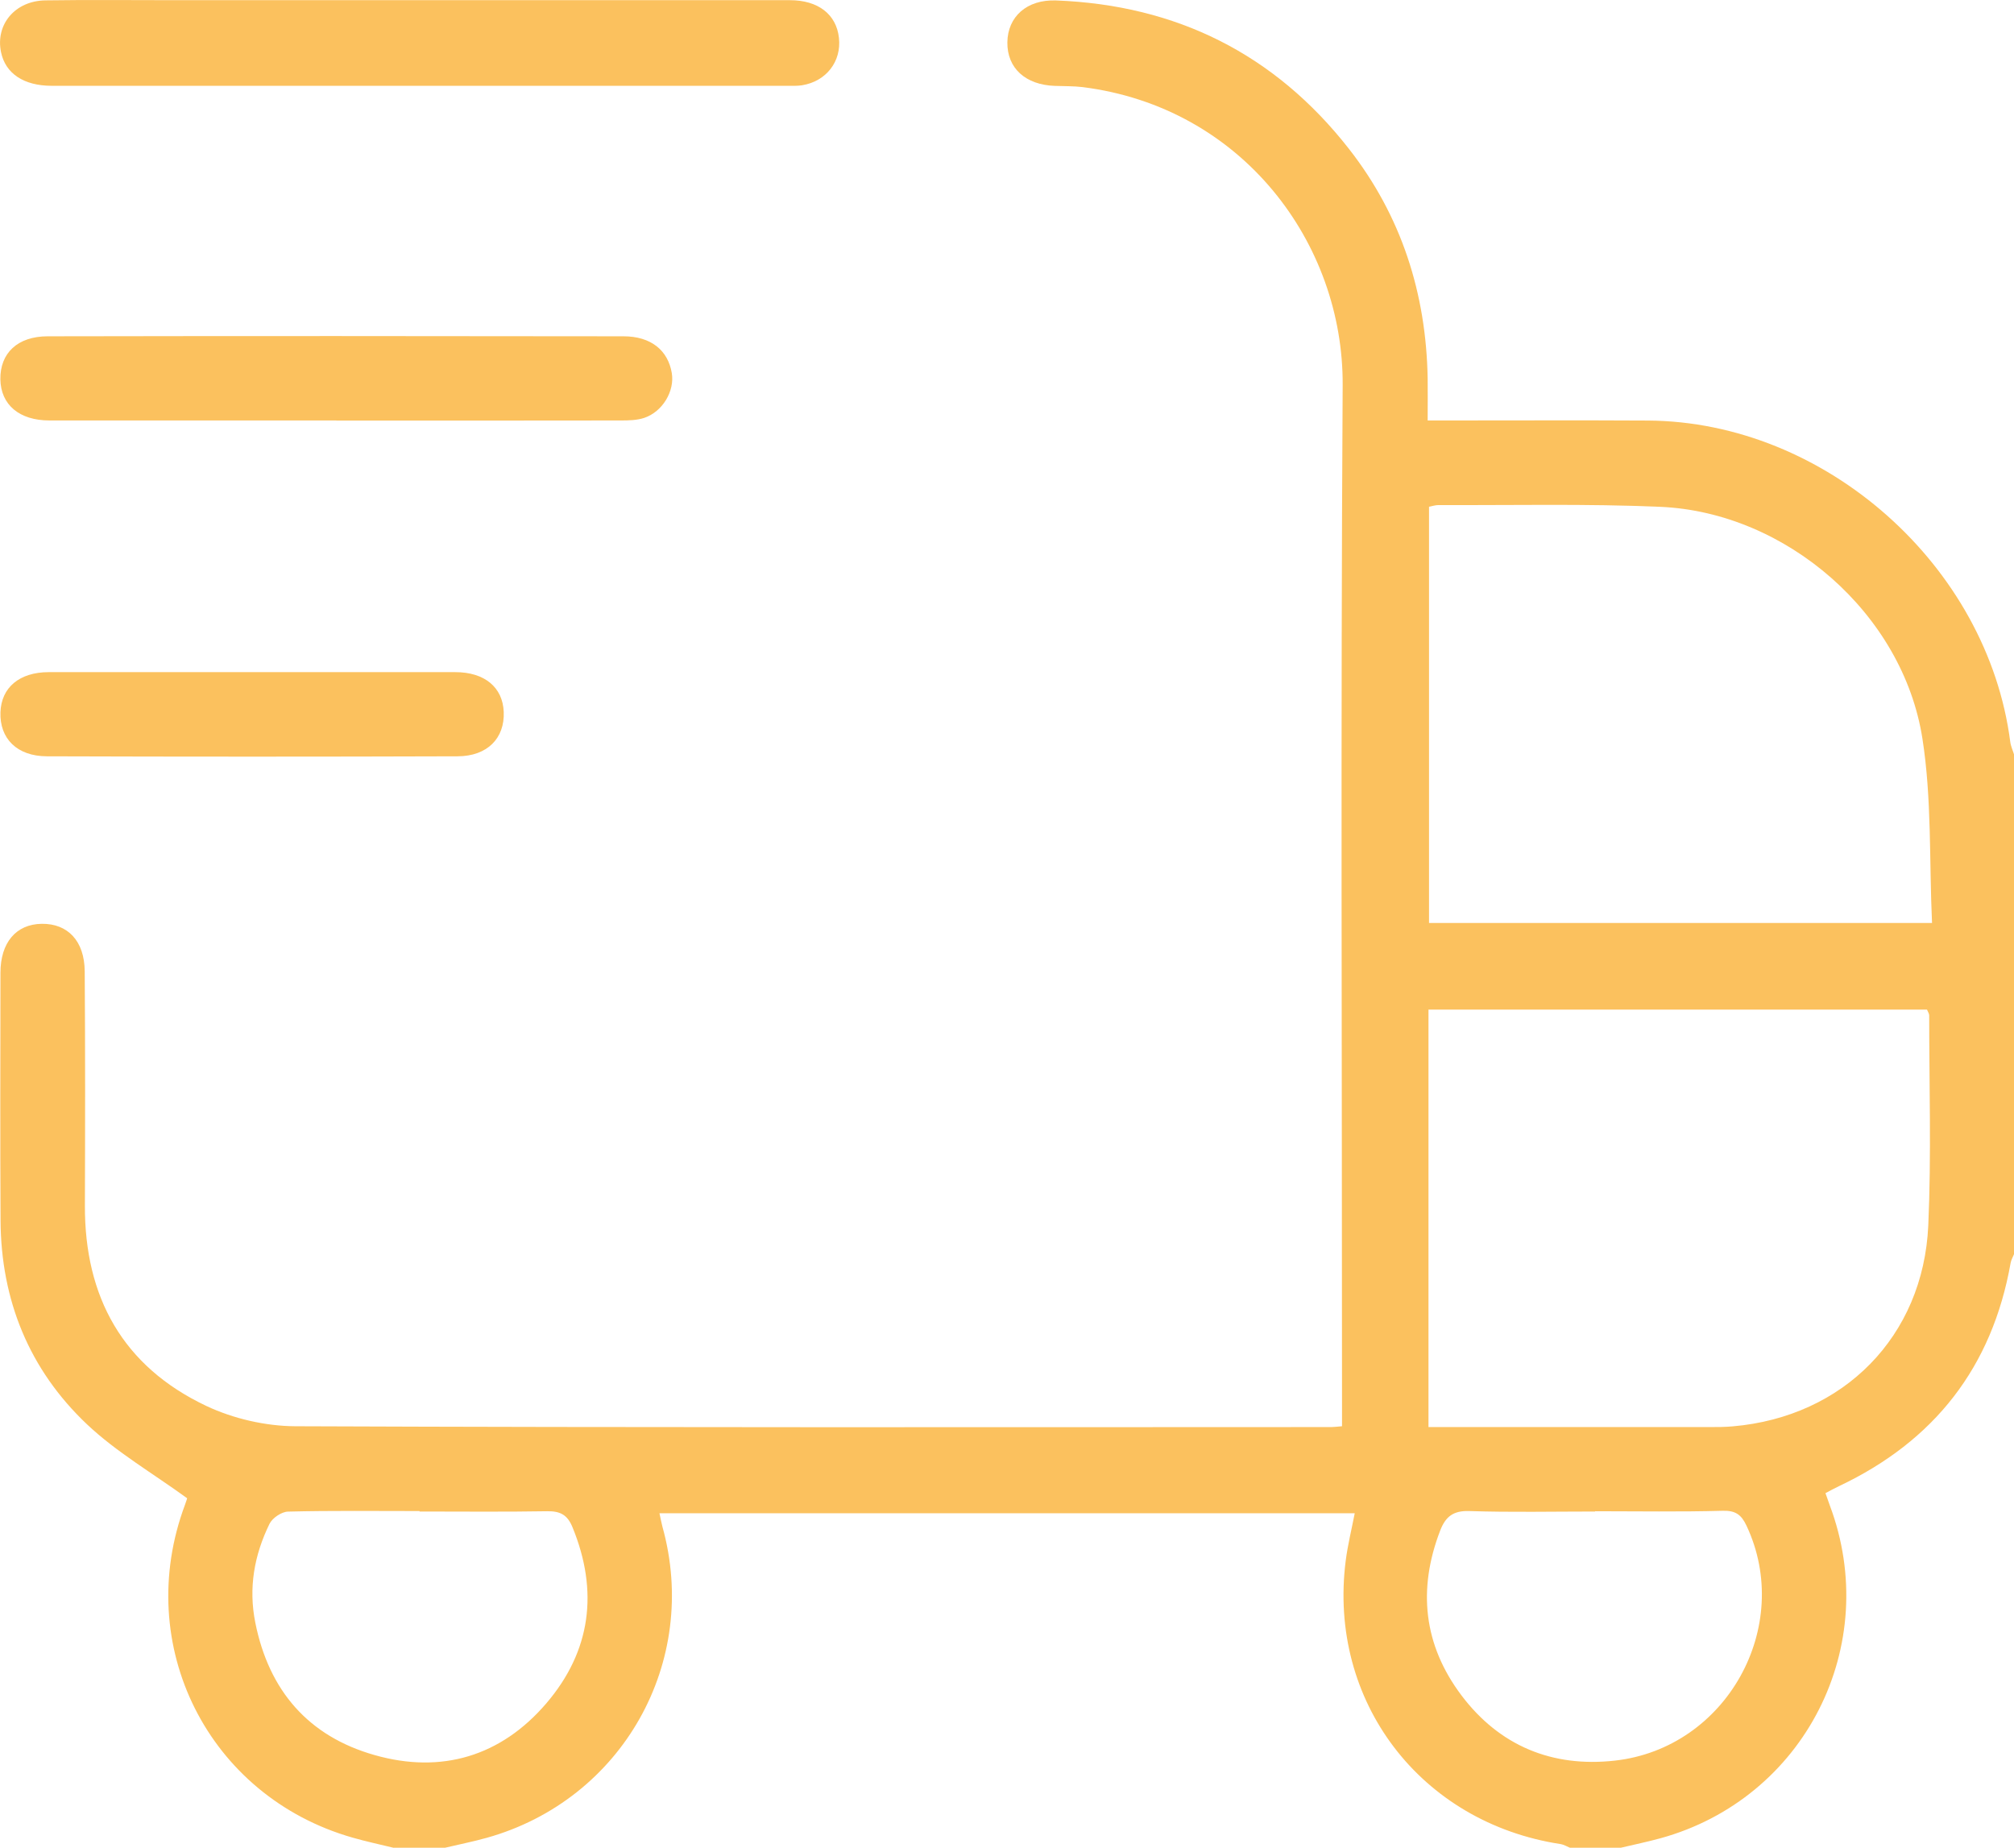
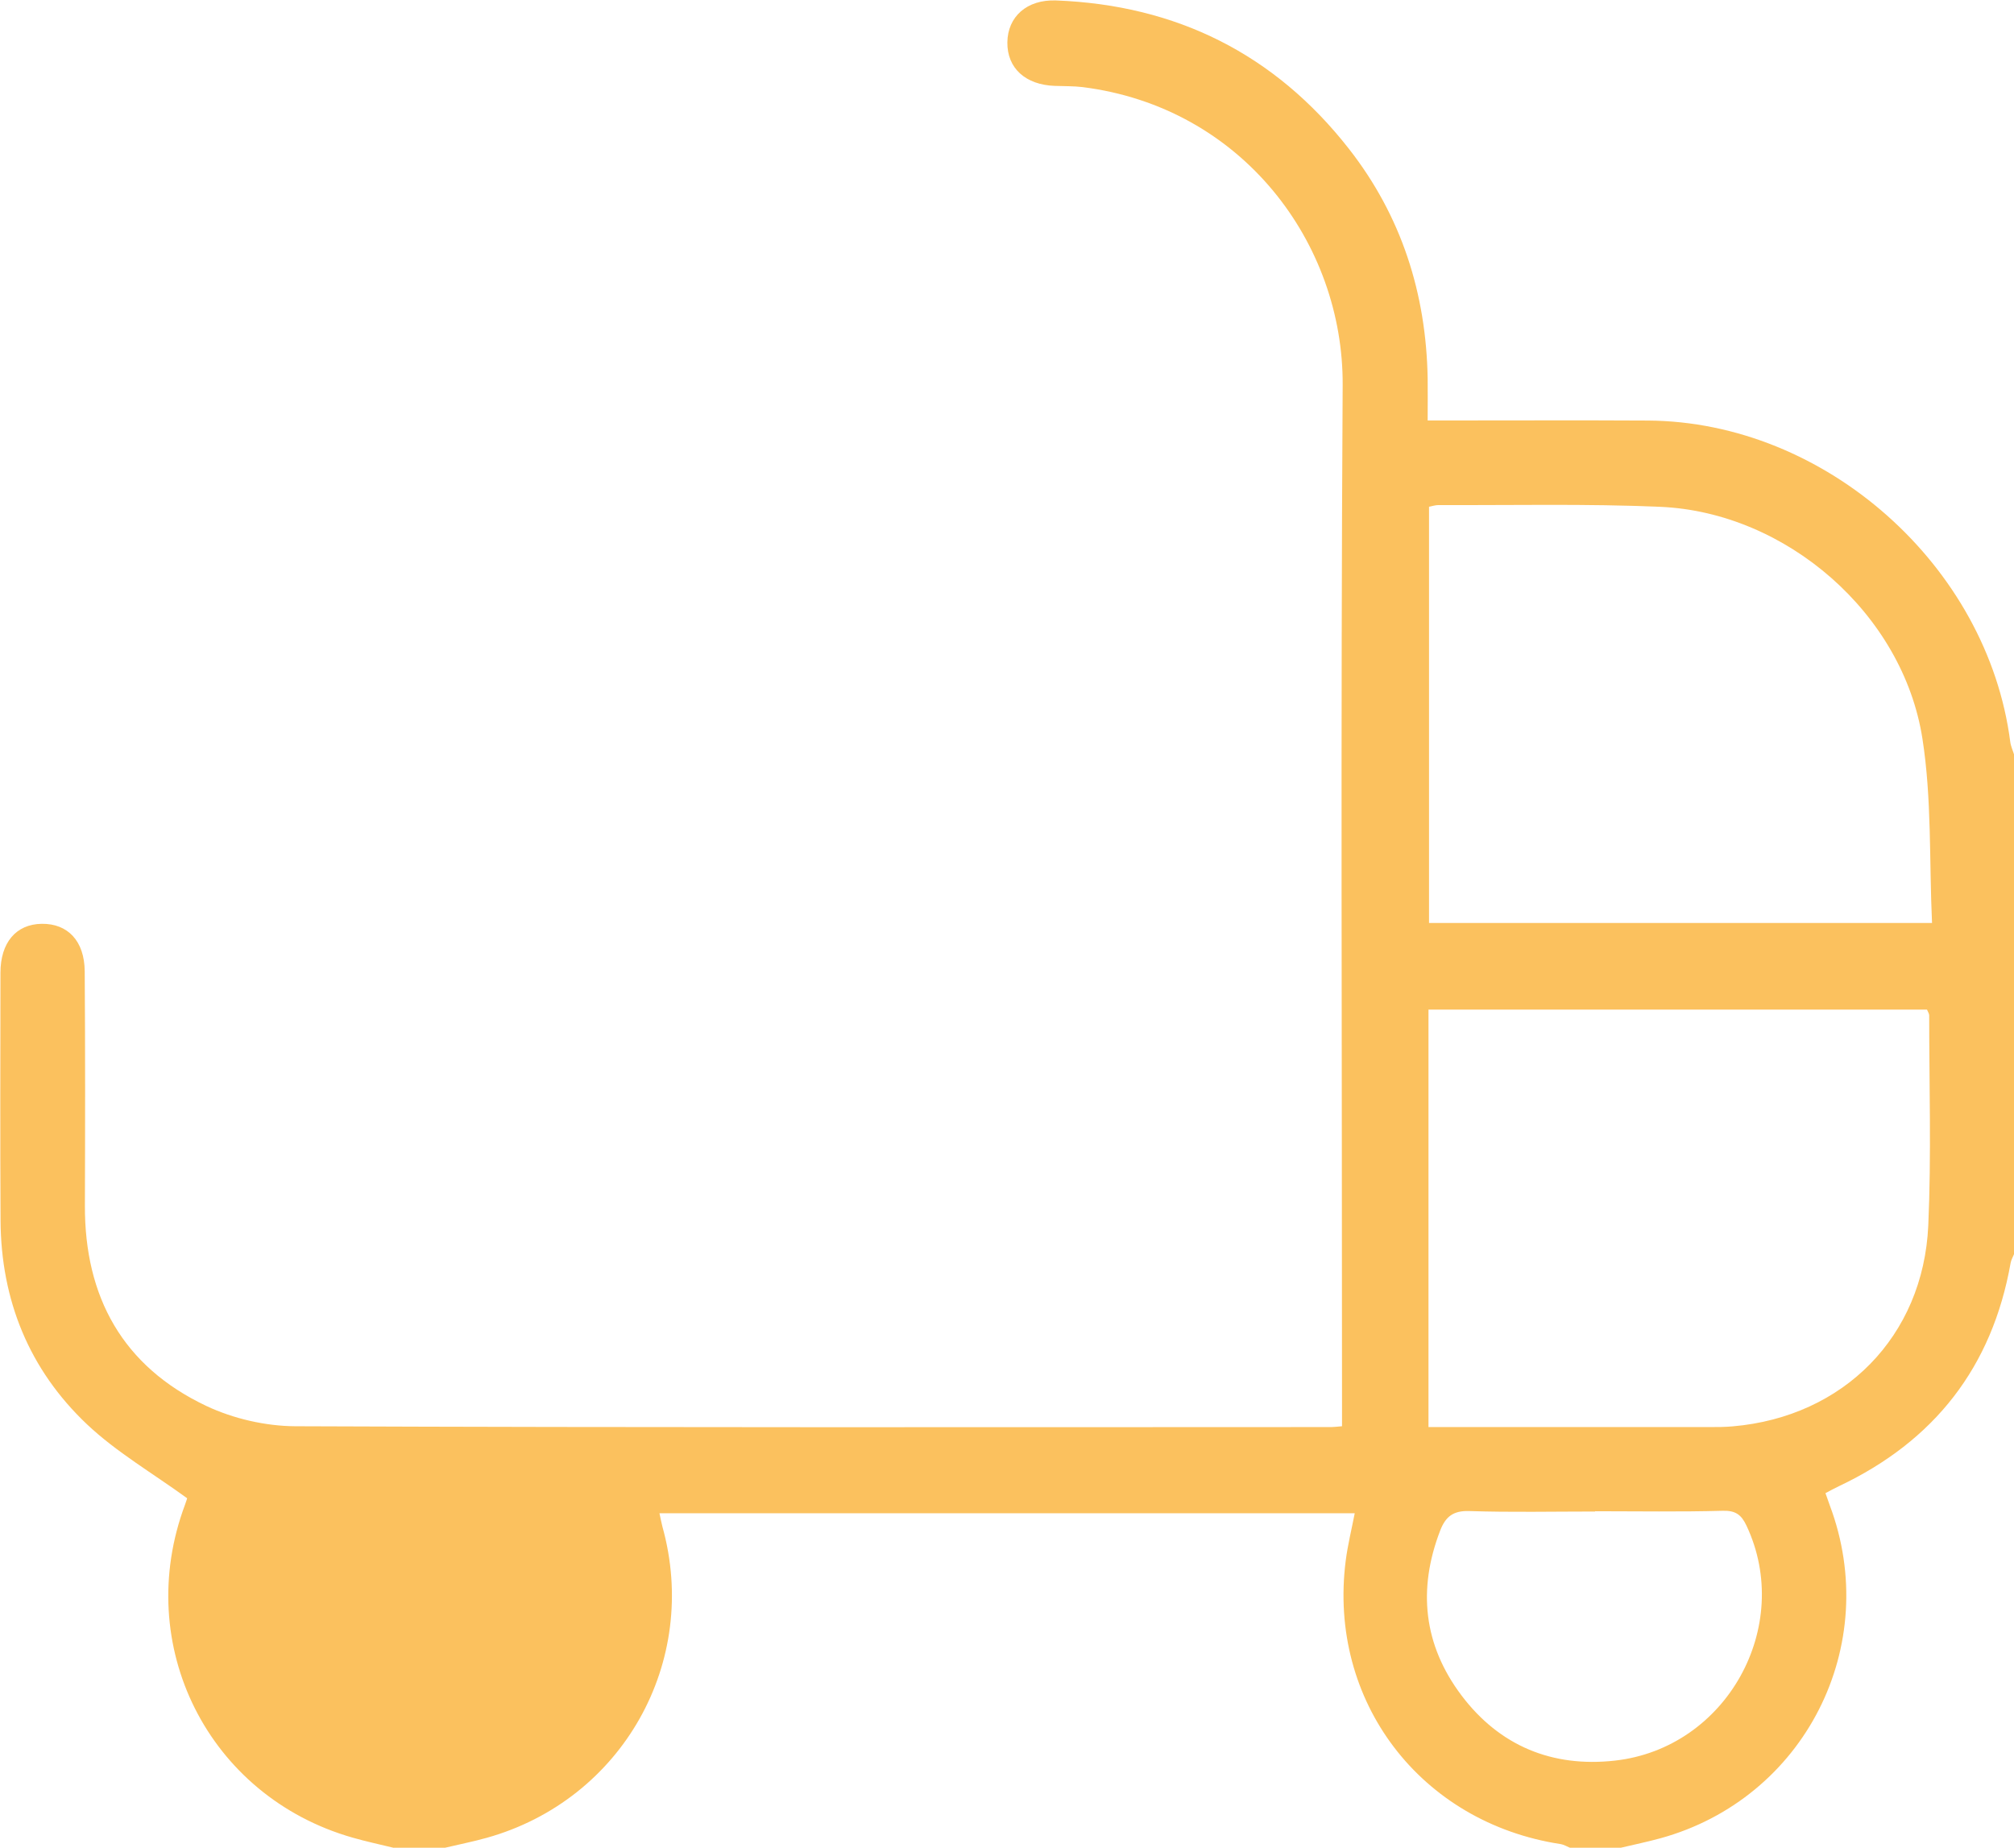
<svg xmlns="http://www.w3.org/2000/svg" id="Capa_2" data-name="Capa 2" viewBox="0 0 220.38 202.2">
  <g id="Capa_1-2" data-name="Capa 1">
    <g id="OZZ0pt.tif">
      <g>
-         <path d="M43.08,202.2c-1.51-.37-3.03-.69-4.52-1.12-15.78-4.52-24.08-21.04-18.31-36.44.15-.39.26-.8.23-.69-3.8-2.76-7.74-5.05-10.96-8.09C3.2,149.88.11,142.29.06,133.56c-.05-9.03-.02-18.07-.01-27.11,0-3.31,1.71-5.32,4.51-5.36,2.85-.04,4.69,1.87,4.71,5.21.06,8.53.05,17.07.02,25.6-.04,10.05,4.16,17.63,13.29,21.95,2.95,1.39,6.46,2.2,9.72,2.22,37.8.15,75.59.1,113.39.09.28,0,.56-.04,1.16-.09,0-.77,0-1.52,0-2.28,0-37.22-.15-74.43.07-111.65.09-15.49-10.95-30.41-28.47-32.61-.99-.12-2-.09-3.01-.13-3.23-.11-5.24-1.94-5.21-4.76.03-2.8,2.12-4.71,5.33-4.59,13.15.5,23.92,5.85,32.04,16.23,5.75,7.35,8.46,15.83,8.62,25.13.02,1.43,0,2.86,0,4.6.87,0,1.62,0,2.38,0,7.24,0,14.49-.03,21.73.01,19.41.12,37.15,15.88,39.64,35.16.06.48.28.93.42,1.4v54.64c-.13.33-.32.64-.38.98-2.02,11.41-8.35,19.49-18.79,24.43-.49.23-.97.5-1.47.76.19.53.32.93.47,1.33,5.77,15.35-2.75,32.1-18.54,36.44-1.43.39-2.87.69-4.31,1.03h-5.59c-.32-.13-.64-.33-.97-.39-15.37-2.33-25.51-15.64-23.56-30.99.22-1.74.65-3.46.99-5.22h-76.08c.14.62.21,1.04.32,1.45,4.14,14.81-4.38,29.92-19.23,34.07-1.5.42-3.03.72-4.54,1.08h-5.59ZM156.3,156.16c10.41,0,20.57,0,30.74,0,.86,0,1.72,0,2.58-.08,12.11-1.05,20.83-9.83,21.38-21.98.34-7.65.1-15.32.1-22.99,0-.19-.14-.38-.24-.63h-54.55v45.69ZM156.37,55.45v45.55h55.04c-.31-6.8-.02-13.59-1.05-20.17-2.13-13.67-14.89-24.77-28.68-25.37-8.08-.35-16.19-.16-24.29-.19-.34,0-.69.12-1.02.18ZM45.91,165.4s0-.03,0-.05c-4.8,0-9.6-.06-14.4.06-.7.02-1.7.69-2.02,1.34-1.67,3.42-2.32,7.01-1.55,10.83,1.49,7.43,5.82,12.42,13.04,14.47,7.33,2.09,13.85.13,18.81-5.67,4.88-5.71,5.73-12.26,2.85-19.27-.55-1.35-1.34-1.76-2.76-1.74-4.66.08-9.32.03-13.97.03ZM174.54,165.38s0,.02,0,.02c-4.59,0-9.18.1-13.76-.05-1.75-.06-2.59.6-3.18,2.11-2.49,6.45-1.84,12.54,2.32,18.06,4.17,5.53,9.94,7.9,16.77,7.14,12.24-1.35,19.62-14.7,14.41-25.73-.56-1.18-1.19-1.65-2.59-1.61-4.65.13-9.31.05-13.97.05Z" style="fill: #fbc15e; stroke-width: 0px;" />
-         <path d="M46.02.02c13.47,0,26.94,0,40.41,0,3.11,0,5.09,1.56,5.37,4.12.29,2.59-1.39,4.76-4.03,5.19-.49.08-1,.06-1.5.06-26.87,0-53.73,0-80.6,0-3.08,0-5.08-1.35-5.56-3.69C-.51,2.68,1.64.09,4.97.04c4.73-.07,9.46-.02,14.19-.02,8.96,0,17.91,0,26.87,0Z" style="fill: #fbc15e; stroke-width: 0px;" />
-         <path d="M36.8,46.01c-10.46,0-20.92,0-31.39,0-3.3,0-5.32-1.72-5.37-4.5-.04-2.85,1.86-4.71,5.19-4.71,21-.04,41.99-.03,62.99,0,3.01,0,4.87,1.53,5.29,4.02.33,1.97-1,4.23-3.02,4.91-.79.26-1.68.28-2.53.28-10.39.02-20.78.01-31.17.01Z" style="fill: #fbc15e; stroke-width: 0px;" />
-         <path d="M27.67,73.55c7.38,0,14.76,0,22.15,0,3.2,0,5.19,1.65,5.3,4.35.12,2.87-1.78,4.85-5.05,4.86-14.98.05-29.96.05-44.94,0-3.28-.01-5.18-1.95-5.08-4.82.09-2.71,2.08-4.38,5.26-4.39,7.45,0,14.91,0,22.36,0Z" style="fill: #fbc15e; stroke-width: 0px;" />
+         <path d="M43.08,202.2c-1.51-.37-3.03-.69-4.52-1.12-15.78-4.52-24.08-21.04-18.31-36.44.15-.39.26-.8.23-.69-3.8-2.76-7.74-5.05-10.96-8.09C3.2,149.88.11,142.29.06,133.56c-.05-9.03-.02-18.07-.01-27.11,0-3.31,1.71-5.32,4.51-5.36,2.85-.04,4.69,1.87,4.71,5.21.06,8.53.05,17.07.02,25.6-.04,10.05,4.16,17.63,13.29,21.95,2.95,1.39,6.46,2.2,9.72,2.22,37.8.15,75.59.1,113.39.09.28,0,.56-.04,1.16-.09,0-.77,0-1.52,0-2.28,0-37.22-.15-74.43.07-111.65.09-15.49-10.95-30.41-28.47-32.61-.99-.12-2-.09-3.01-.13-3.23-.11-5.24-1.94-5.21-4.76.03-2.8,2.12-4.71,5.33-4.59,13.15.5,23.92,5.85,32.04,16.23,5.75,7.35,8.46,15.83,8.62,25.13.02,1.43,0,2.86,0,4.6.87,0,1.62,0,2.38,0,7.24,0,14.49-.03,21.73.01,19.41.12,37.15,15.88,39.64,35.16.06.48.28.93.42,1.4v54.64c-.13.33-.32.64-.38.98-2.02,11.41-8.35,19.49-18.79,24.43-.49.23-.97.5-1.47.76.19.53.32.93.47,1.33,5.77,15.35-2.75,32.1-18.54,36.44-1.43.39-2.87.69-4.31,1.03h-5.59c-.32-.13-.64-.33-.97-.39-15.37-2.33-25.51-15.64-23.56-30.99.22-1.74.65-3.46.99-5.22h-76.08c.14.62.21,1.04.32,1.45,4.14,14.81-4.38,29.92-19.23,34.07-1.5.42-3.03.72-4.54,1.08h-5.59ZM156.3,156.16c10.41,0,20.57,0,30.74,0,.86,0,1.72,0,2.58-.08,12.11-1.05,20.83-9.83,21.38-21.98.34-7.65.1-15.32.1-22.99,0-.19-.14-.38-.24-.63h-54.55v45.69ZM156.37,55.45v45.55h55.04c-.31-6.8-.02-13.59-1.05-20.17-2.13-13.67-14.89-24.77-28.68-25.37-8.08-.35-16.19-.16-24.29-.19-.34,0-.69.12-1.02.18ZM45.91,165.4s0-.03,0-.05ZM174.54,165.38s0,.02,0,.02c-4.59,0-9.18.1-13.76-.05-1.75-.06-2.59.6-3.18,2.11-2.49,6.45-1.84,12.54,2.32,18.06,4.17,5.53,9.94,7.9,16.77,7.14,12.24-1.35,19.62-14.7,14.41-25.73-.56-1.18-1.19-1.65-2.59-1.61-4.65.13-9.31.05-13.97.05Z" style="fill: #fbc15e; stroke-width: 0px;" />
      </g>
    </g>
  </g>
</svg>